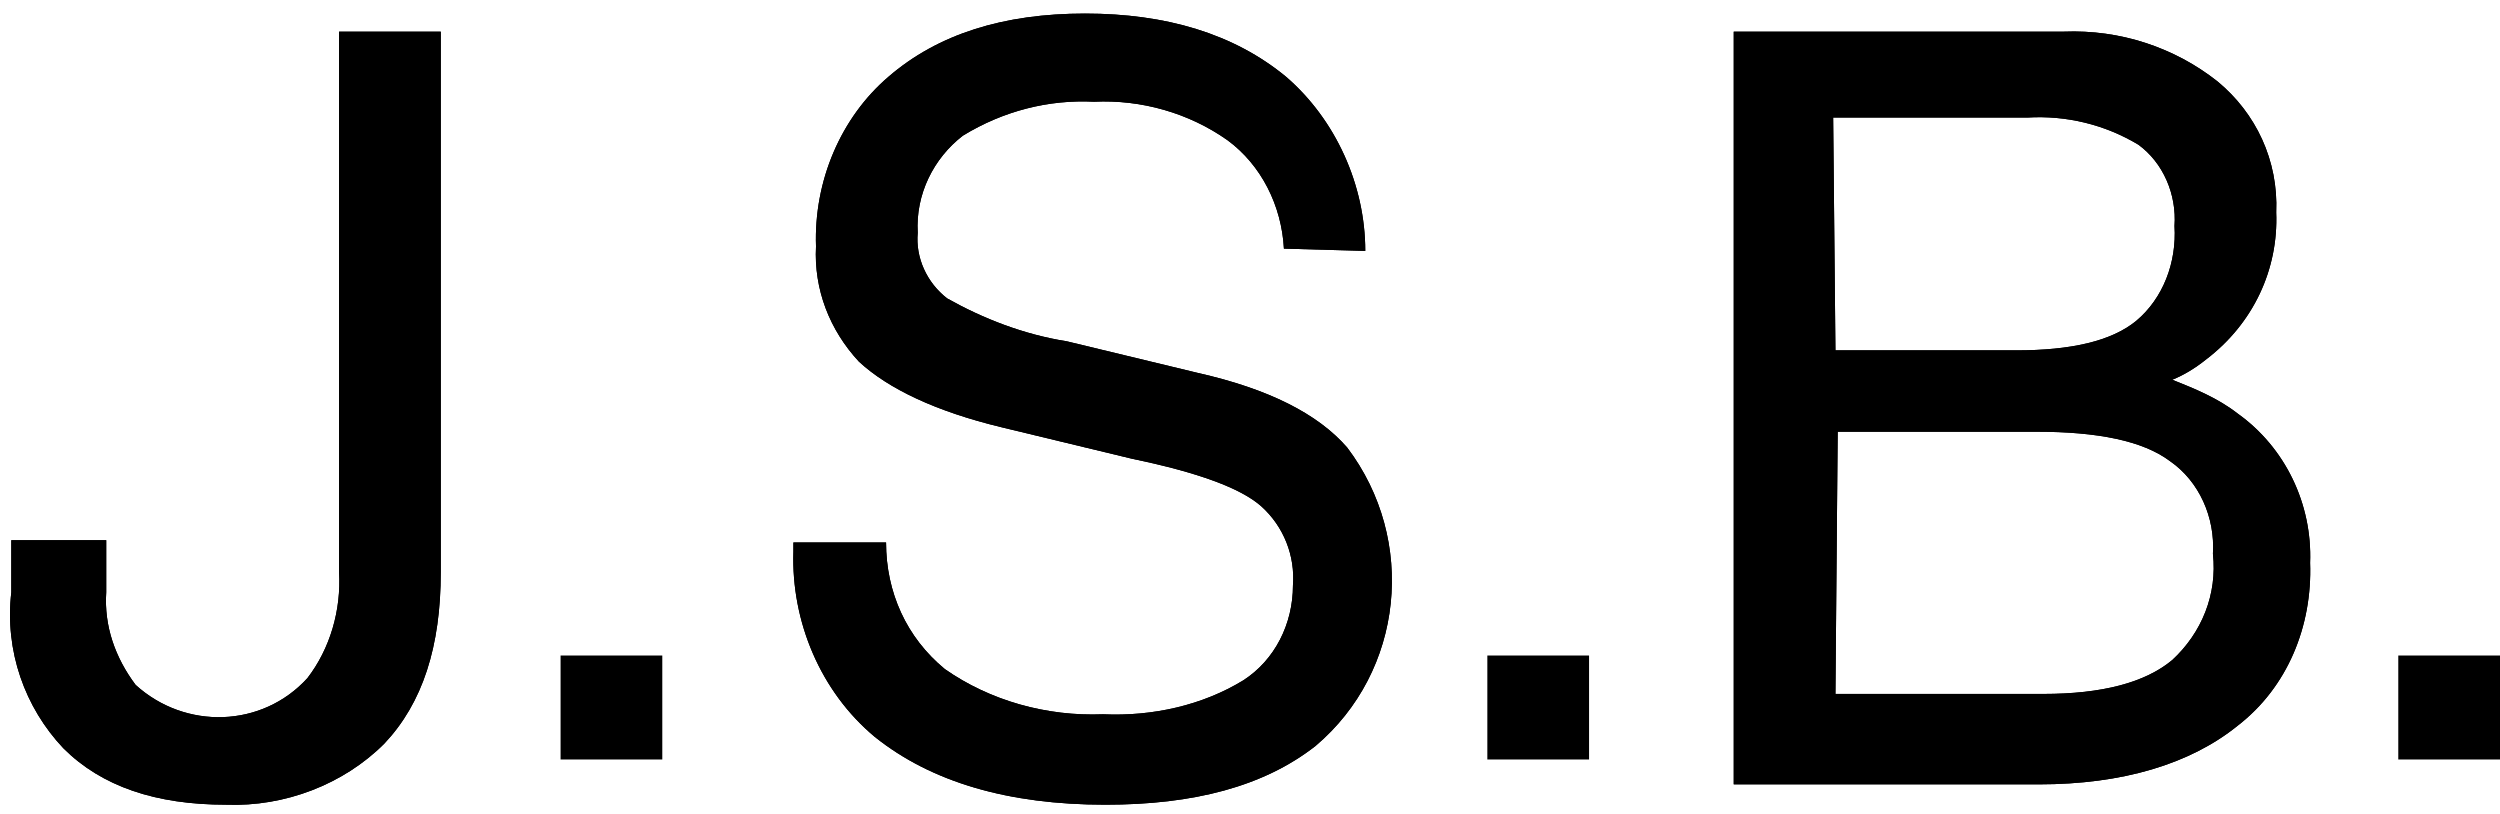
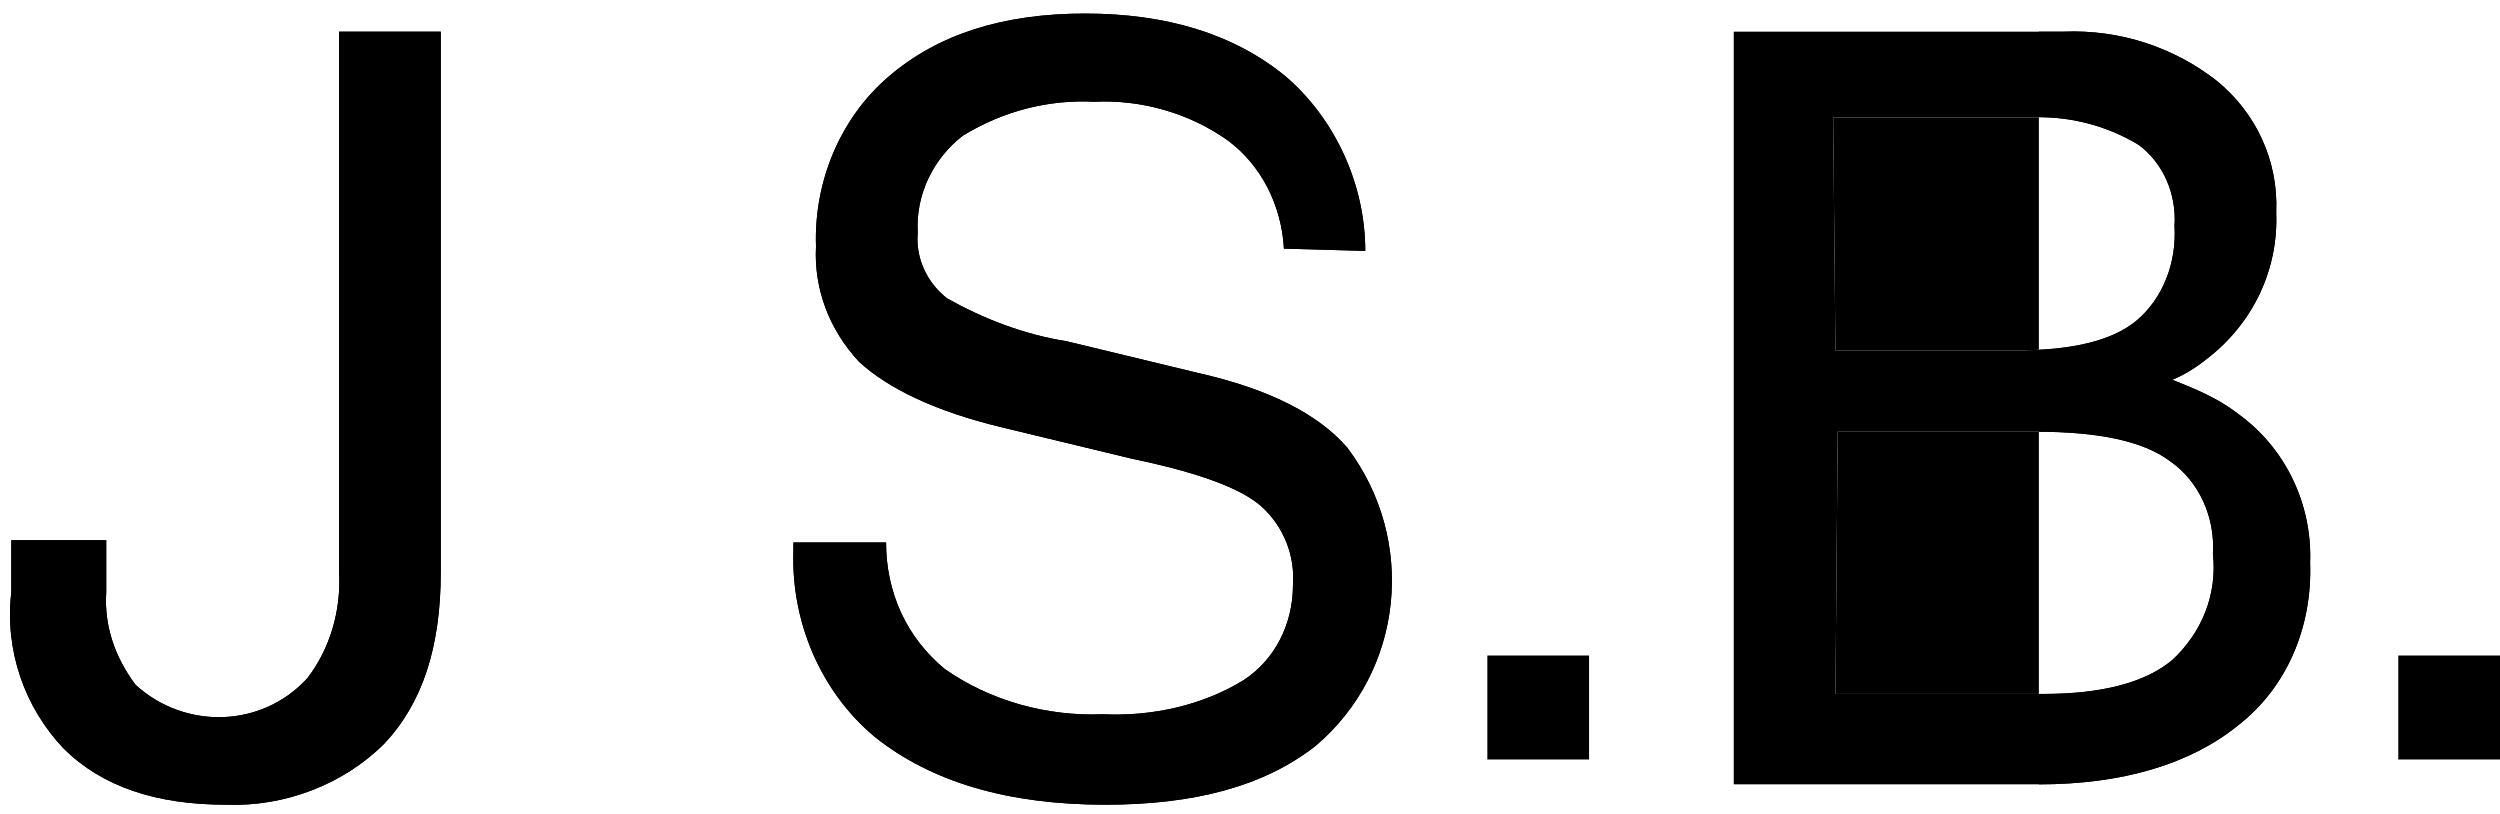
<svg xmlns="http://www.w3.org/2000/svg" version="1.1" id="レイヤー_1" x="0px" y="0px" viewBox="0 0 110.6 36" style="enable-background:new 0 0 110.6 36;" xml:space="preserve">
  <path d="M15,1.4h4.5v23.9c0,3.3-0.8,5.8-2.5,7.6c-1.8,1.8-4.4,2.8-7,2.7c-3.1,0-5.5-0.8-7.2-2.5c-1.7-1.8-2.6-4.3-2.3-6.9v-2.3h4.2  v2.3c-0.1,1.5,0.4,2.9,1.3,4.1c2.2,2,5.6,1.9,7.6-0.3l0,0c1-1.3,1.5-3,1.4-4.7V1.4z" />
  <path d="M15,1.4h4.5v23.9c0,3.3-0.8,5.8-2.5,7.6c-1.8,1.8-4.4,2.8-7,2.7c-3.1,0-5.5-0.8-7.2-2.5c-1.7-1.8-2.6-4.3-2.3-6.9v-2.3h4.2  v2.3c-0.1,1.5,0.4,2.9,1.3,4.1c2.2,2,5.6,1.9,7.6-0.3l0,0c1-1.3,1.5-3,1.4-4.7V1.4z" />
-   <path d="M24.8,29h4.5v4.6h-4.5V29z" />
  <path d="M56.8,11c-0.1-1.9-1-3.7-2.5-4.8c-1.7-1.2-3.8-1.8-5.9-1.7c-2-0.1-4,0.4-5.8,1.5c-1.3,1-2.1,2.6-2,4.3  c-0.1,1.1,0.4,2.2,1.3,2.9c1.6,0.9,3.4,1.6,5.3,1.9l5.8,1.4c3.1,0.7,5.3,1.8,6.6,3.3c3.1,4.1,2.5,9.9-1.4,13.2  c-2.3,1.8-5.4,2.6-9.3,2.6c-4.3,0-7.7-1-10.2-3c-2.4-2-3.7-5.1-3.6-8.2V24h4.1c0,2.2,0.9,4.2,2.6,5.6c2,1.4,4.5,2.1,7,2  c2.2,0.1,4.4-0.4,6.2-1.5c1.4-0.9,2.2-2.5,2.2-4.2c0.1-1.3-0.4-2.6-1.4-3.5c-0.9-0.8-2.8-1.5-5.7-2.1l-5.8-1.4  c-2.9-0.7-5-1.7-6.3-2.9c-1.3-1.4-2-3.2-1.9-5.1C36,8,37.2,5.2,39.3,3.4c2.2-1.9,5.1-2.8,8.7-2.8s6.6,0.9,8.9,2.8  c2.2,1.9,3.5,4.8,3.5,7.7L56.8,11z" />
  <path d="M56.8,11c-0.1-1.9-1-3.7-2.5-4.8c-1.7-1.2-3.8-1.8-5.9-1.7c-2-0.1-4,0.4-5.8,1.5c-1.3,1-2.1,2.6-2,4.3  c-0.1,1.1,0.4,2.2,1.3,2.9c1.6,0.9,3.4,1.6,5.3,1.9l5.8,1.4c3.1,0.7,5.3,1.8,6.6,3.3c3.1,4.1,2.5,9.9-1.4,13.2  c-2.3,1.8-5.4,2.6-9.3,2.6c-4.3,0-7.7-1-10.2-3c-2.4-2-3.7-5.1-3.6-8.2V24h4.1c0,2.2,0.9,4.2,2.6,5.6c2,1.4,4.5,2.1,7,2  c2.2,0.1,4.4-0.4,6.2-1.5c1.4-0.9,2.2-2.5,2.2-4.2c0.1-1.3-0.4-2.6-1.4-3.5c-0.9-0.8-2.8-1.5-5.7-2.1l-5.8-1.4  c-2.9-0.7-5-1.7-6.3-2.9c-1.3-1.4-2-3.2-1.9-5.1C36,8,37.2,5.2,39.3,3.4c2.2-1.9,5.1-2.8,8.7-2.8s6.6,0.9,8.9,2.8  c2.2,1.9,3.5,4.8,3.5,7.7L56.8,11z" />
  <path d="M65.8,29h4.5v4.6h-4.5V29z" />
  <path d="M76.7,1.4h14.6c2.5-0.1,4.9,0.7,6.8,2.2c1.7,1.4,2.7,3.5,2.6,5.8c0.1,2.5-1,4.9-3.1,6.5c-0.5,0.4-1,0.7-1.5,0.9  c1,0.4,2,0.8,2.9,1.5c2.1,1.5,3.3,4,3.2,6.6c0.1,2.8-1,5.5-3.2,7.2c-2.1,1.7-5.1,2.6-8.8,2.6H76.7V1.4z M81.2,15.5h8  c2.4,0,4.2-0.4,5.3-1.3c1.2-1,1.8-2.6,1.7-4.2c0.1-1.4-0.5-2.8-1.6-3.6c-1.5-0.9-3.2-1.3-4.9-1.2h-8.6L81.2,15.5z M81.2,30.7h9.2  c2.6,0,4.5-0.5,5.7-1.5c1.3-1.2,2-2.9,1.8-4.7c0.1-1.6-0.6-3.2-1.9-4.1c-1.2-0.9-3.2-1.3-5.9-1.3h-8.8L81.2,30.7L81.2,30.7z" />
-   <path d="M76.7,1.4h14.6c2.5-0.1,4.9,0.7,6.8,2.2c1.7,1.4,2.7,3.5,2.6,5.8c0.1,2.5-1,4.9-3.1,6.5c-0.5,0.4-1,0.7-1.5,0.9  c1,0.4,2,0.8,2.9,1.5c2.1,1.5,3.3,4,3.2,6.6c0.1,2.8-1,5.5-3.2,7.2c-2.1,1.7-5.1,2.6-8.8,2.6H76.7V1.4z M81.2,15.5h8  c2.4,0,4.2-0.4,5.3-1.3c1.2-1,1.8-2.6,1.7-4.2c0.1-1.4-0.5-2.8-1.6-3.6c-1.5-0.9-3.2-1.3-4.9-1.2h-8.6L81.2,15.5z M81.2,30.7h9.2  c2.6,0,4.5-0.5,5.7-1.5c1.3-1.2,2-2.9,1.8-4.7c0.1-1.6-0.6-3.2-1.9-4.1c-1.2-0.9-3.2-1.3-5.9-1.3h-8.8L81.2,30.7L81.2,30.7z" />
+   <path d="M76.7,1.4h14.6c2.5-0.1,4.9,0.7,6.8,2.2c1.7,1.4,2.7,3.5,2.6,5.8c0.1,2.5-1,4.9-3.1,6.5c-0.5,0.4-1,0.7-1.5,0.9  c1,0.4,2,0.8,2.9,1.5c2.1,1.5,3.3,4,3.2,6.6c0.1,2.8-1,5.5-3.2,7.2c-2.1,1.7-5.1,2.6-8.8,2.6V1.4z M81.2,15.5h8  c2.4,0,4.2-0.4,5.3-1.3c1.2-1,1.8-2.6,1.7-4.2c0.1-1.4-0.5-2.8-1.6-3.6c-1.5-0.9-3.2-1.3-4.9-1.2h-8.6L81.2,15.5z M81.2,30.7h9.2  c2.6,0,4.5-0.5,5.7-1.5c1.3-1.2,2-2.9,1.8-4.7c0.1-1.6-0.6-3.2-1.9-4.1c-1.2-0.9-3.2-1.3-5.9-1.3h-8.8L81.2,30.7L81.2,30.7z" />
  <path d="M106.1,29h4.5v4.6h-4.5V29z" />
</svg>